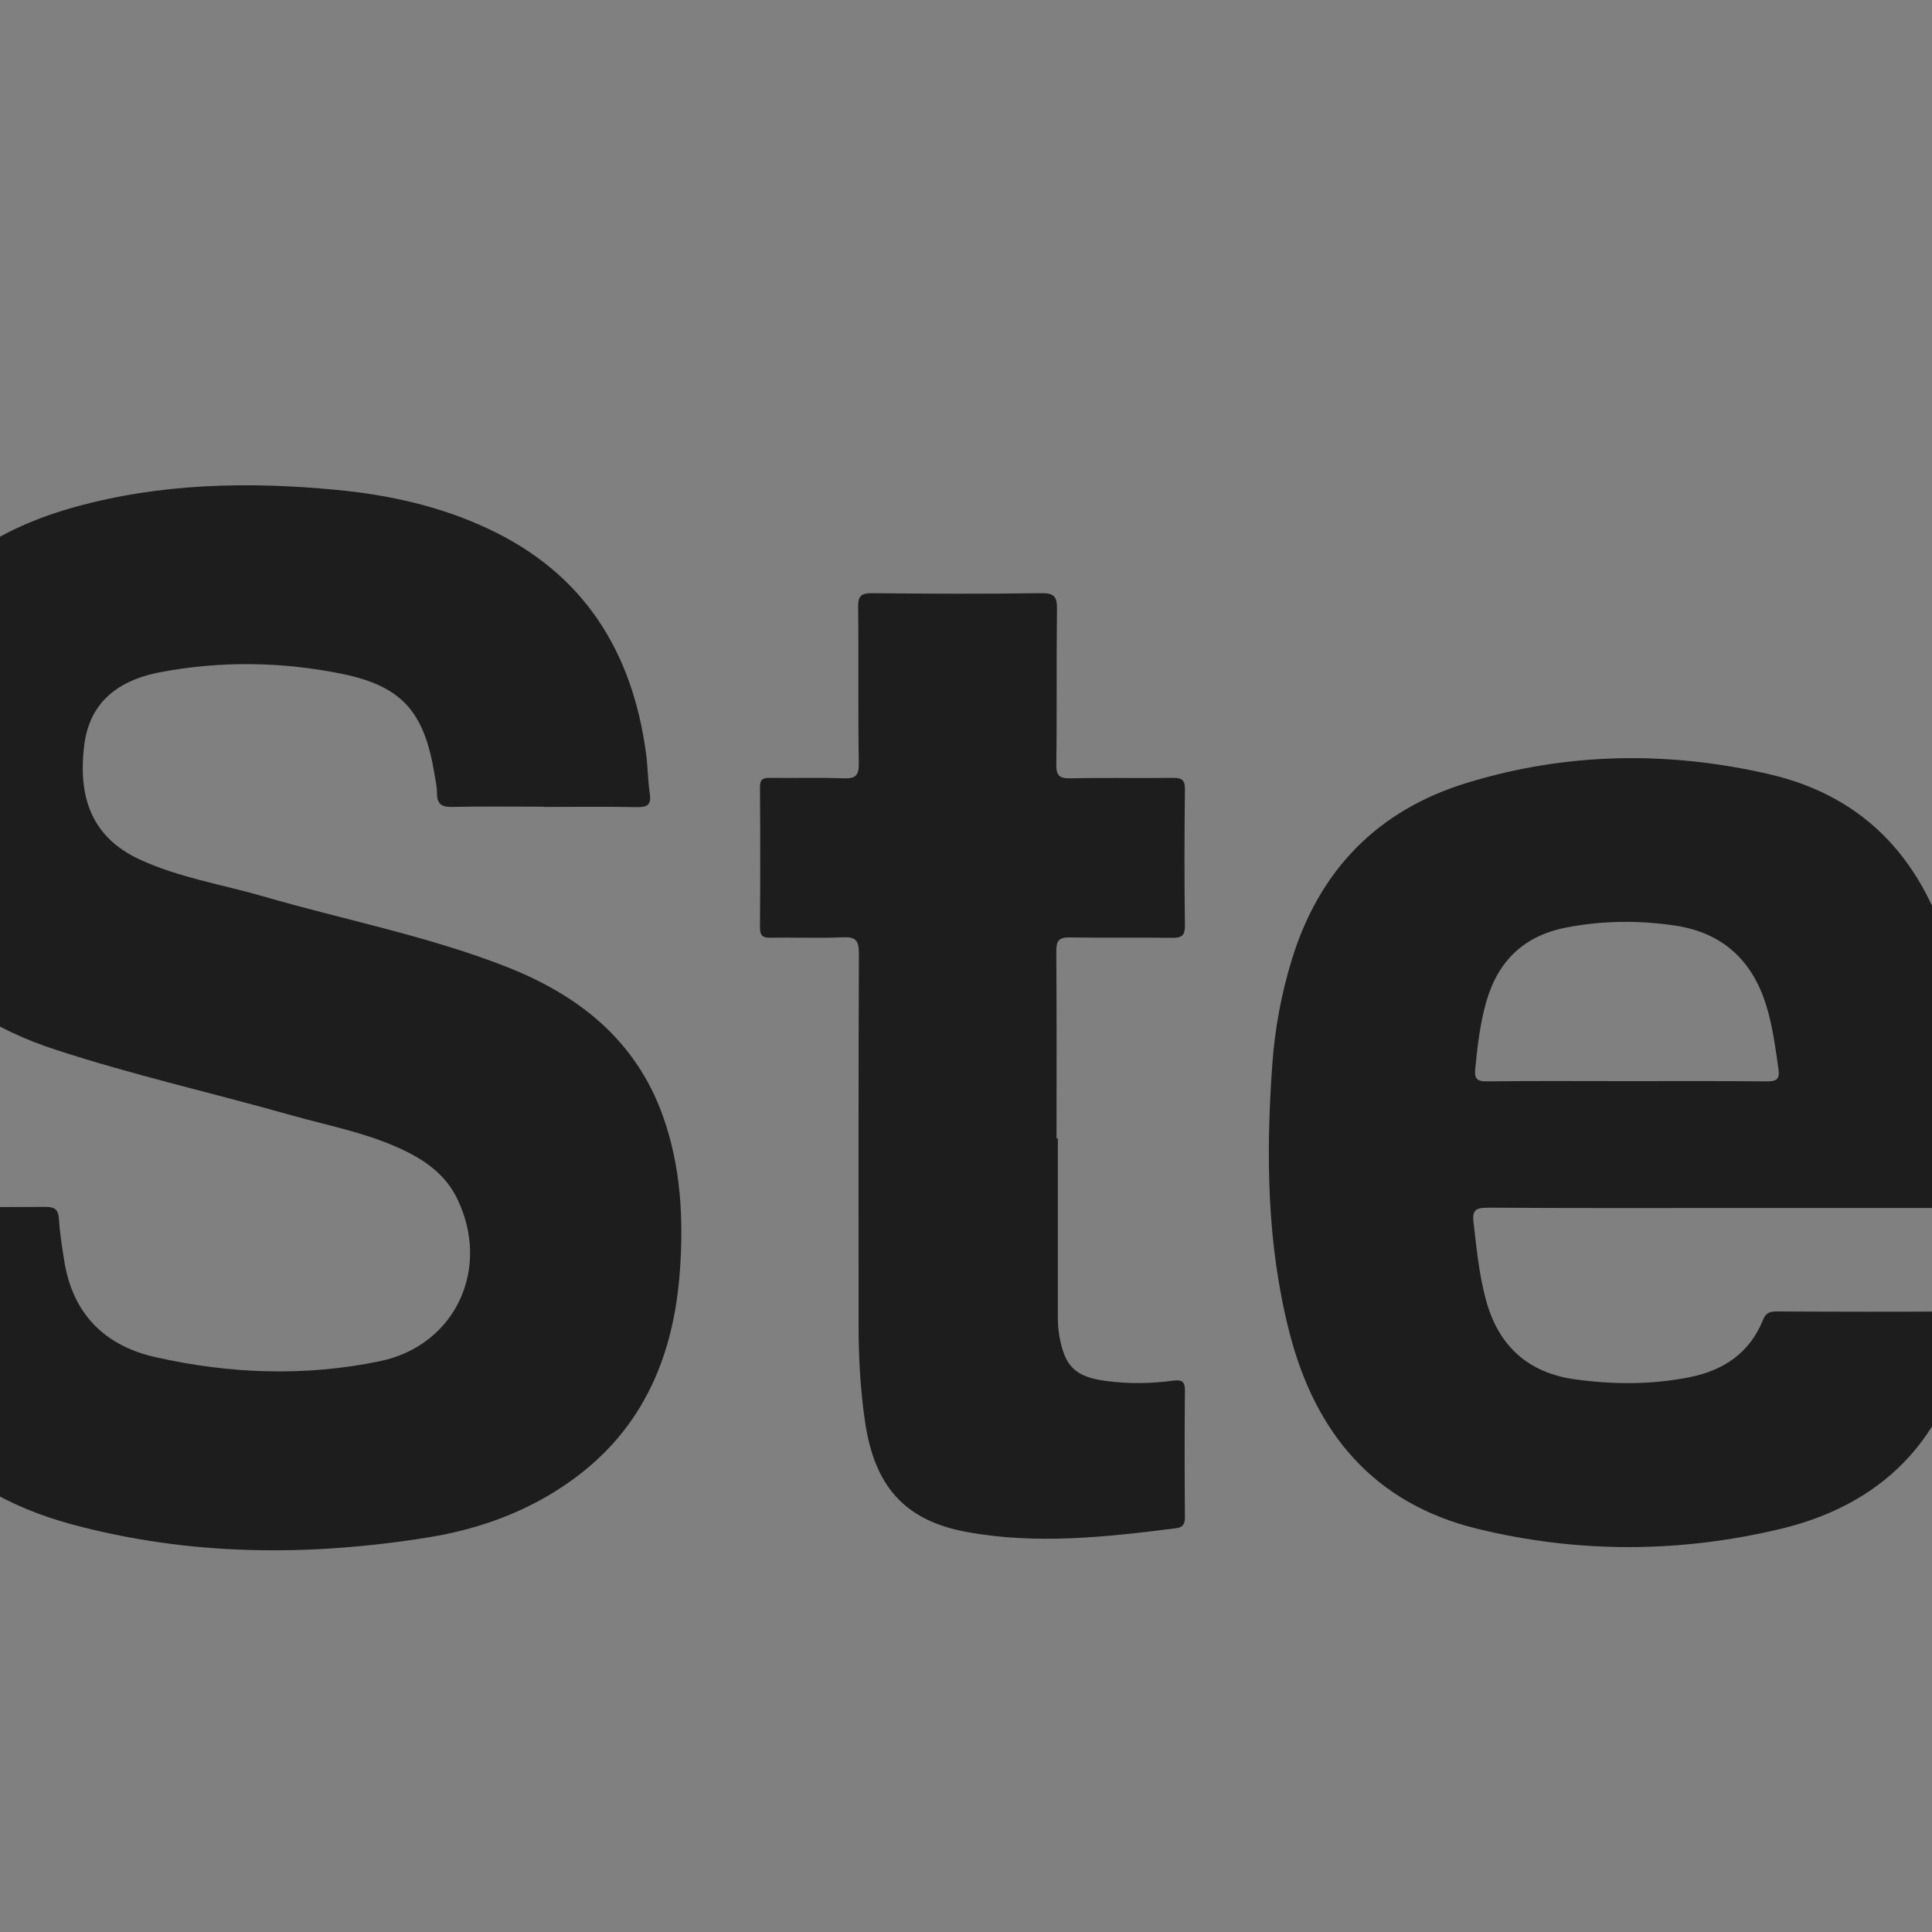
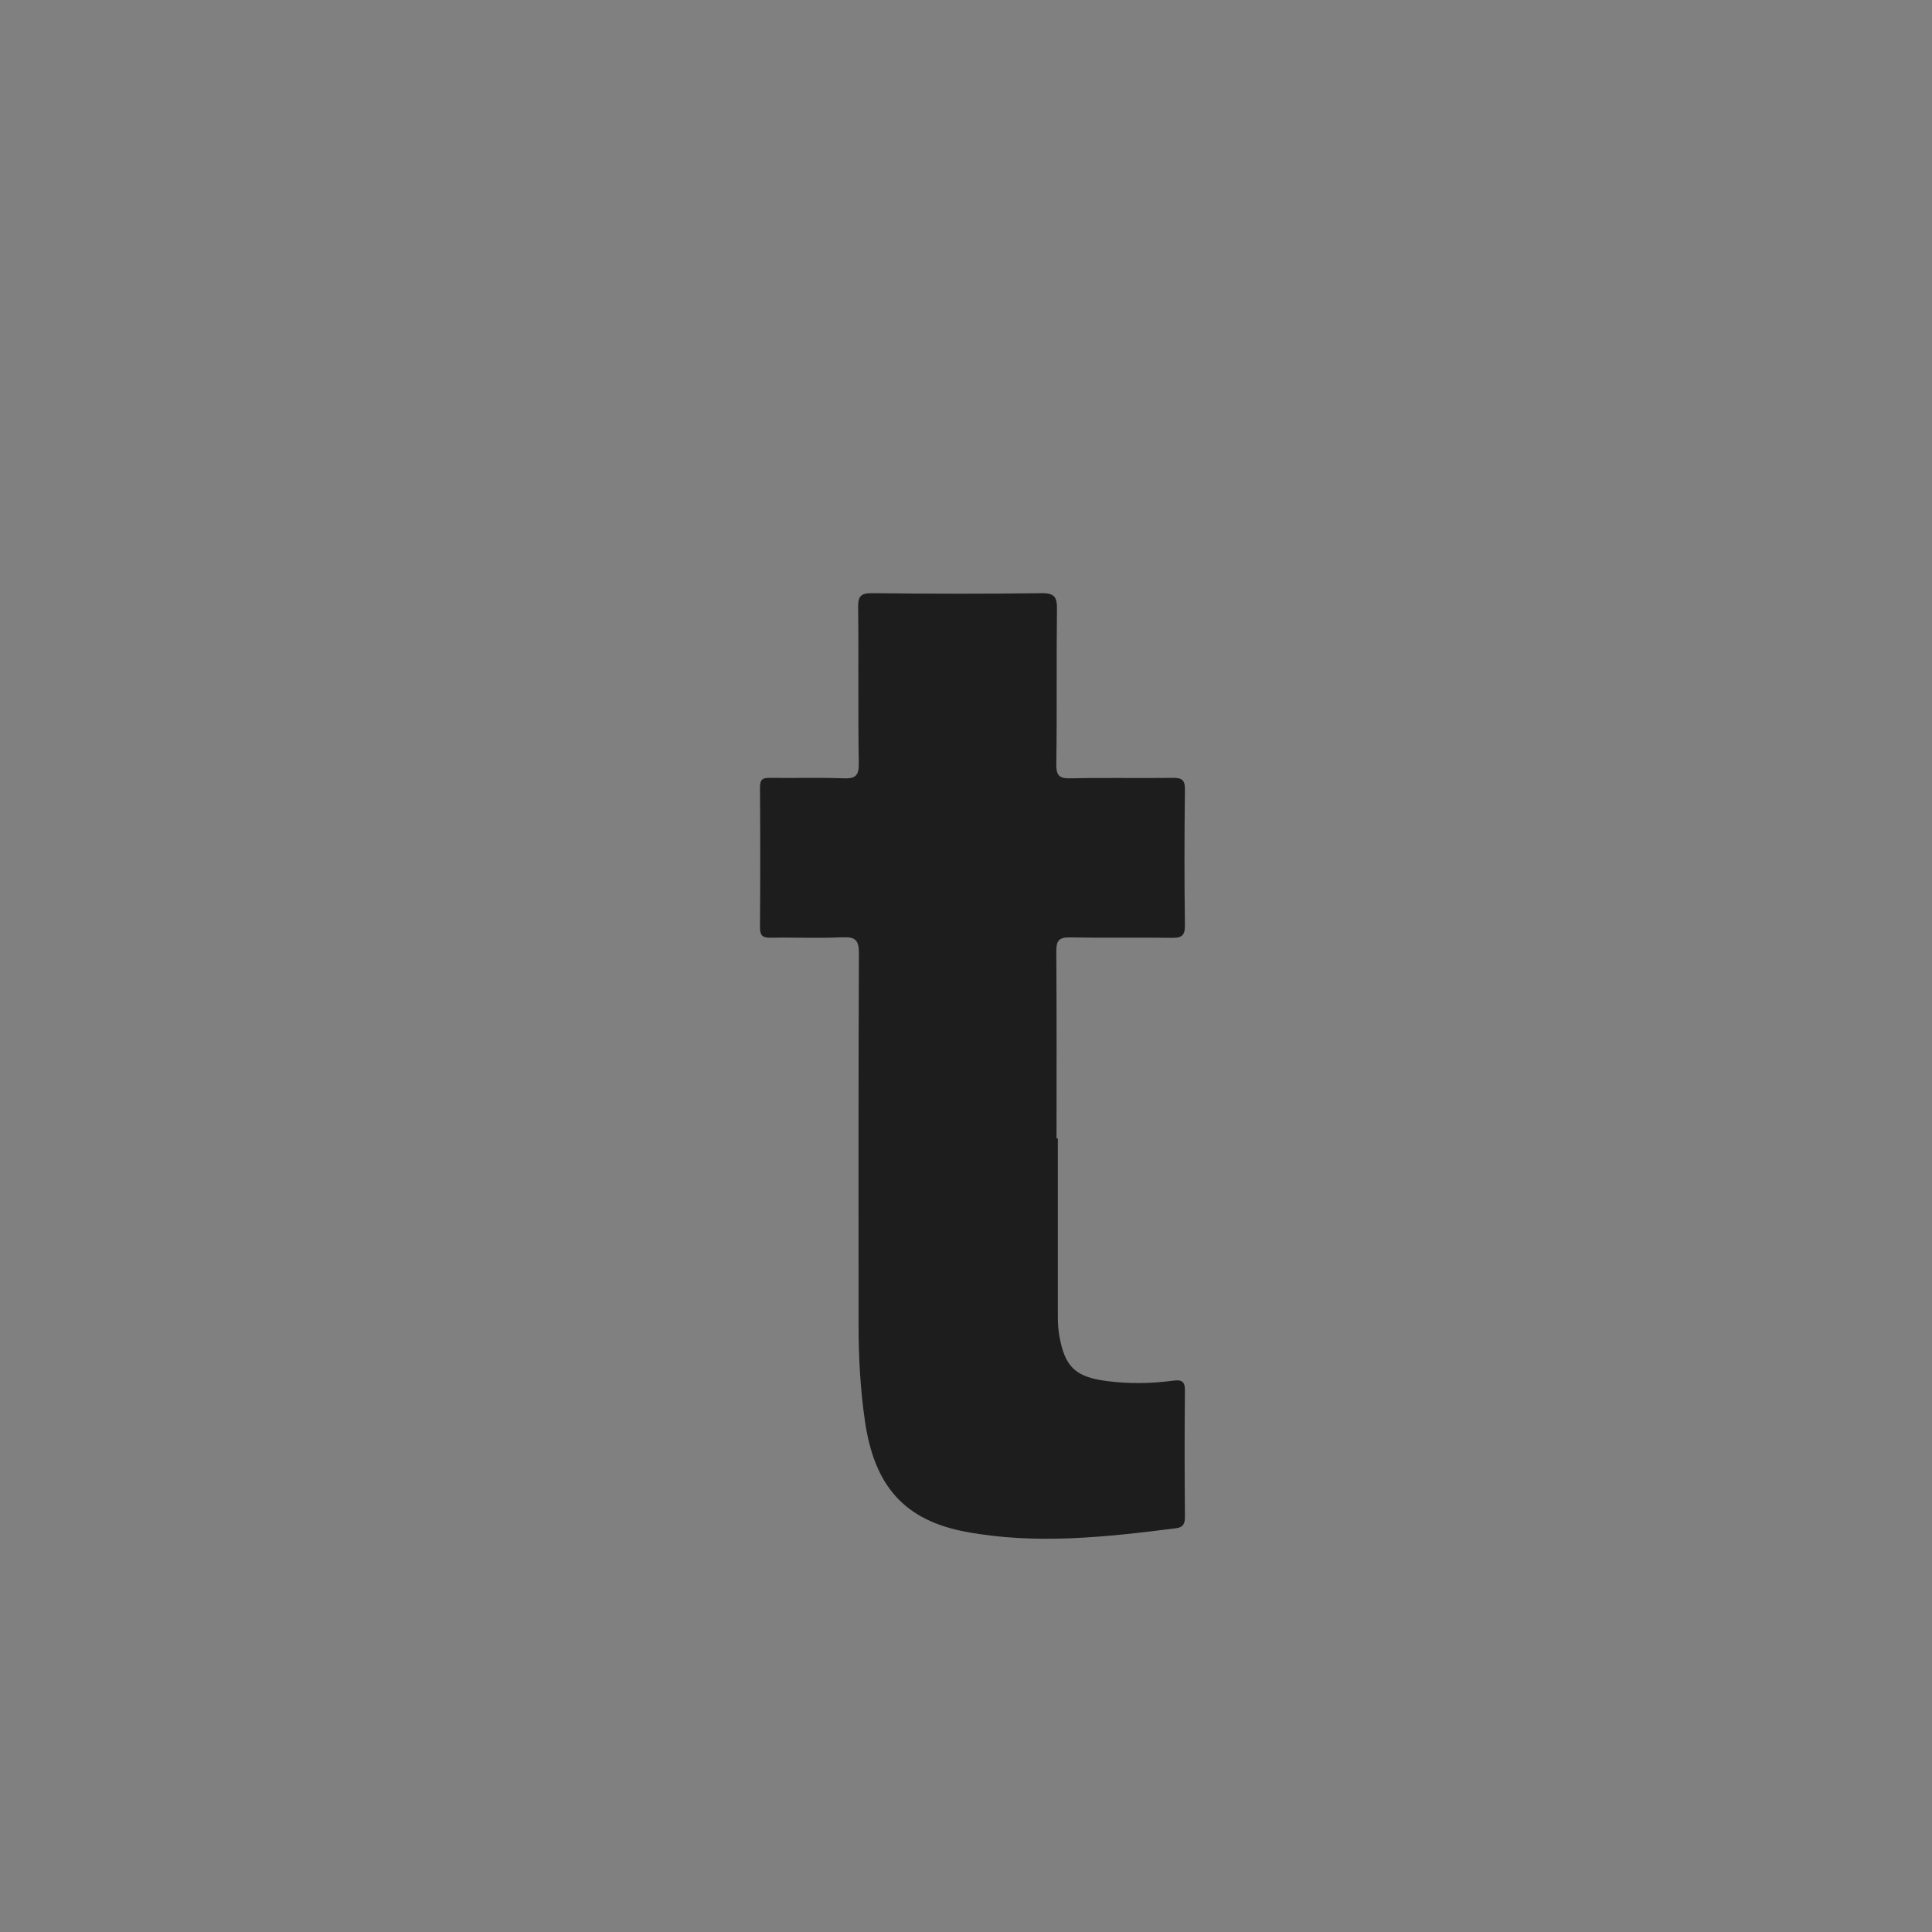
<svg xmlns="http://www.w3.org/2000/svg" id="Capa_5" data-name="Capa 5" viewBox="220 210 175 175">
  <rect x="220" y="210" width="175" height="175" fill="#808080" stroke="none" />
  <defs>
    <style>
      .cls-1 {
        fill: #2c4ff8;
      }

      .cls-2 {
        fill: #1d1d1d;
      }

      .cls-3 {
        fill: #f3f3f3;
      }
    </style>
  </defs>
  <path class="cls-1" d="M86.91,381.74c-14.14,0-28.28-.02-42.42,0-10.39,.02-19.5-3.31-27.1-10.44-7.63-7.15-11.8-16-12.17-26.46-.41-11.48-.12-22.97-.14-34.45-.04-17.56-.02-35.12,0-52.68,0-9.24,2.6-17.65,8.47-24.86,7.85-9.63,18.08-14.53,30.51-14.55,28.56-.05,57.12-.05,85.68,0,19.08,.03,34.51,12.7,38.33,31.34,.52,2.54,.71,5.12,.71,7.72,0,28.39,0,56.78,0,85.16,0,19.53-13.21,35.32-32.42,38.72-2.28,.4-4.59,.49-6.9,.49-14.19,0-28.37,0-42.56,0Z" />
-   <path class="cls-2" d="M269.28,283.07c-2.78,0-5.56-.04-8.34,.02-.99,.02-1.35-.3-1.36-1.25,0-.61-.14-1.21-.24-1.81-.93-5.61-2.97-7.93-8.54-9.03-5.4-1.07-10.87-1.14-16.29-.11-4.2,.8-6.44,3.05-6.88,6.61-.63,5.08,.95,8.45,4.98,10.33,3.56,1.66,7.45,2.27,11.19,3.35,7.26,2.11,14.72,3.55,21.79,6.28,6.67,2.57,11.97,6.64,14.47,13.67,1.61,4.53,1.86,9.21,1.53,13.92-.54,7.7-3.29,14.35-9.78,19.02-3.89,2.8-8.3,4.42-12.98,5.18-10.85,1.75-21.67,1.7-32.34-1.18-11.73-3.16-18.03-11.08-19.79-22.88-.24-1.63-.37-3.27-.57-4.9-.09-.72,.13-.98,.9-.97,5.7,.03,11.41,.03,17.11,0,.85,0,1.15,.27,1.2,1.12,.08,1.26,.28,2.52,.48,3.77,.76,4.78,3.64,7.68,8.26,8.72,6.73,1.52,13.55,1.77,20.32,.37,6.89-1.43,10.11-8.45,6.98-14.79-.94-1.9-2.5-3.14-4.34-4.09-3.38-1.73-7.11-2.4-10.72-3.42-7.1-2.01-14.31-3.63-21.32-5.93-5.39-1.77-10.11-4.56-13.26-9.5-2.31-3.63-3.27-7.67-3.52-11.9-.33-5.56,.2-11.01,2.84-16.04,3.35-6.39,8.98-9.83,15.71-11.7,7.77-2.16,15.71-2.32,23.68-1.56,4.76,.45,9.38,1.47,13.74,3.51,8.68,4.05,13.08,11.1,14.33,20.36,.16,1.21,.16,2.44,.34,3.65,.16,1.07-.28,1.24-1.23,1.22-2.78-.06-5.56-.02-8.34-.02Z" />
  <path class="cls-1" d="M550.37,289.02c1.42-1.65,2.55-3.09,3.91-4.33,3.04-2.77,6.61-4.46,10.63-5.2,5.29-.97,10.59-1,15.87-.04,7.12,1.3,11.17,5.73,12.81,12.62,1.08,4.56,1.32,9.22,1.35,13.86,.07,13.6,0,27.21,.05,40.81,0,1.2-.23,1.59-1.52,1.57-4.99-.09-9.99-.08-14.98,0-1.21,.02-1.57-.24-1.57-1.53,.05-12.99,.04-25.98,.03-38.97,0-2.49-.02-4.98-.5-7.45-.7-3.6-2.81-5.73-6.41-6.42-3.47-.66-6.94-.64-10.36,.23-4.9,1.23-6.82,4.92-7.65,9.47-.56,3.07-.71,6.17-.72,9.27-.04,11.25-.03,22.5,0,33.75,0,1.21-.2,1.69-1.57,1.66-5.09-.09-10.18-.06-15.27-.02-.91,0-1.19-.22-1.19-1.16,.03-21.84,.03-43.68,0-65.52,0-.96,.31-1.16,1.2-1.15,4.9,.04,9.8,.05,14.7,0,1.06-.01,1.22,.38,1.2,1.3-.06,2.3-.02,4.6-.02,7.27Z" />
  <path class="cls-2" d="M315.82,313.12c0,5.41,0,10.82,0,16.23,0,.56,.04,1.13,.14,1.69,.5,2.76,1.44,3.68,4.25,4.05,2.02,.27,4.04,.24,6.05-.03,.76-.1,1.08,.04,1.07,.91-.04,3.81-.03,7.62,0,11.44,0,.63-.17,.94-.82,1.02-6.31,.8-12.64,1.5-18.97,.33-5.62-1.04-8.35-4.15-9.2-10.08-.41-2.84-.57-5.71-.57-8.58,0-11.25-.02-22.5,.03-33.75,0-1.19-.31-1.5-1.48-1.45-2.16,.1-4.33,0-6.5,.04-.71,.01-.98-.16-.98-.93,.03-4.24,.03-8.47,0-12.71,0-.73,.27-.85,.91-.84,2.21,.03,4.43-.04,6.64,.04,1.06,.04,1.42-.2,1.4-1.35-.08-4.71,0-9.41-.06-14.12-.02-1.08,.28-1.31,1.32-1.3,5.09,.06,10.18,.07,15.27,0,1.24-.02,1.44,.39,1.42,1.5-.06,4.66,.01,9.32-.06,13.98-.02,1.1,.32,1.32,1.34,1.29,3.06-.07,6.13,0,9.19-.04,.84-.01,1.13,.17,1.12,1.07-.05,4.09-.06,8.19,0,12.28,.01,.98-.33,1.15-1.21,1.14-3.06-.05-6.13,.02-9.19-.04-1.01-.02-1.26,.29-1.25,1.27,.04,5.65,.02,11.3,.02,16.94,.03,0,.07,0,.1,0Z" />
  <path class="cls-1" d="M501.4,302.14c0-14.87,.01-29.74-.03-44.61,0-1.14,.23-1.52,1.45-1.5,5.46,.07,10.93,.06,16.4,0,1.15-.01,1.39,.36,1.39,1.44-.03,29.84-.03,59.67,0,89.51,0,1.06-.28,1.33-1.33,1.32-5.51-.05-11.03-.06-16.54,0-1.15,.01-1.37-.34-1.37-1.41,.03-14.92,.02-29.84,.02-44.75Z" />
  <path class="cls-3" d="M92.66,288.97c.69-.84,1.1-1.35,1.52-1.84,3.68-4.43,8.39-7.01,14.09-7.83,4.6-.67,9.2-.76,13.78,.02,8.01,1.36,12.25,5.5,13.93,13.47,.96,4.54,1.17,9.14,1.17,13.75,0,13.41-.02,26.83,.03,40.24,0,1.24-.3,1.56-1.54,1.54-4.95-.08-9.9-.09-14.84,0-1.37,.03-1.58-.44-1.57-1.65,.04-12.38,.06-24.76,0-37.14-.01-2.86,.03-5.74-.45-8.58-.69-4.17-2.48-6.14-6.62-7-3.41-.71-6.84-.61-10.22,.22-3.59,.88-5.86,3.22-6.97,6.72-1.15,3.63-1.38,7.39-1.39,11.16-.06,11.58-.07,23.16-.03,34.74,0,1.26-.32,1.56-1.56,1.54-5.09-.07-10.18-.06-15.27,0-1.01,.01-1.24-.29-1.24-1.27,.03-21.75,.03-43.49,0-65.24,0-1.03,.22-1.36,1.31-1.35,4.9,.06,9.8,.05,14.7,0,.92,0,1.22,.23,1.2,1.17-.06,2.29-.02,4.59-.02,7.34Z" />
  <path class="cls-3" d="M63.57,240.74v118.51c-.95-.14-1.7-.62-2.5-.98-7.72-3.47-15.42-6.97-23.15-10.42-.88-.39-1.25-.83-1.25-1.85,.03-29.41,.03-58.83,.02-88.24,0-.67,.03-1.2,.75-1.62,8.55-5.04,17.07-10.13,25.6-15.21,.11-.07,.25-.09,.52-.19Z" />
  <path class="cls-2" d="M474.77,310.97c-.14-5.23-.71-10.41-2.24-15.44-2.39-7.89-7.15-13.48-15.38-15.56-5.68-1.44-11.45-1.54-17.25-.72-4.05,.57-7.72,2.02-10.81,4.76-1.14,1.01-2.06,2.22-3.22,3.59,0-2.22-.05-4.14,.02-6.06,.03-.87-.2-1.1-1.08-1.09-4.95,.05-9.9,.05-14.85,0-.98-.01-1.13,.33-1.13,1.2,.02,30.5,.02,61.01-.01,91.51,0,1.14,.39,1.27,1.37,1.27,5.04-.04,10.09-.06,15.13,0,1.16,.02,1.48-.25,1.48-1.45-.06-9.56-.03-19.11-.03-28.67v-1.45c5.47,4.82,7.27,5.77,13.56,6.7,3.78,.56,7.59,.47,11.41,.15,10.95-.91,18.13-6.76,21.09-17.34,1.97-7.02,2.12-14.2,1.93-21.41Zm-19.16,13.59c-1.35,7.08-5.16,10.37-12.41,10.66-2.41,.1-4.81-.01-7.15-.6-4.86-1.22-7.59-4.55-8.68-9.23-1.69-7.28-1.77-14.66-.18-21.95,1.45-6.7,5.43-9.68,12.63-9.93,1.93-.07,3.87-.02,5.77,.32,5.75,1.03,8.82,4.3,9.98,10.52,.64,3.43,.76,6.9,.84,10.38-.1,3.29-.18,6.57-.8,9.82Z" />
-   <path class="cls-2" d="M354.75,319.39c7.16,.05,14.33,.03,21.49,.03h19.65q3.24,0,3.16-3.17c0-.38,0-.75,0-1.13-.12-6.22-.63-12.39-2.33-18.41-2.42-8.57-7.56-14.53-16.49-16.59-9.16-2.11-18.34-1.97-27.35,.79-8.09,2.47-13.38,7.9-15.87,16.02-.96,3.12-1.54,6.3-1.77,9.54-.58,8.15-.49,16.26,1.56,24.24,2.33,9.08,7.63,15.47,16.99,17.76,9.15,2.24,18.42,2.2,27.56,0,9.83-2.37,15.59-8.97,16.87-18.68,.11-.82-.02-1.01-.86-1-5.47,.04-10.93,.03-16.4,0-.62,0-1,.1-1.27,.77-1.19,2.95-3.52,4.55-6.57,5.17-3.45,.7-6.93,.69-10.4,.22-4.34-.59-7.03-3.06-8.15-7.3-.61-2.29-.83-4.62-1.1-6.95-.13-1.09,.23-1.31,1.27-1.3Zm-1.12-12.62c.2-2.01,.43-4.02,.98-5.97,1.05-3.74,3.42-6.05,7.29-6.79,3.27-.63,6.55-.66,9.83-.17,4.24,.63,6.95,3.09,8.23,7.15,.6,1.89,.84,3.85,1.13,5.8,.15,1.01-.21,1.17-1.1,1.16-4.24-.04-8.48-.02-12.72-.02s-8.39-.03-12.58,.02c-.96,.01-1.15-.27-1.06-1.18Z" />
  <path class="cls-1" d="M58.56,304.26c.02,1.75-.3,3.2-1.22,4.46-1.14,1.55-2.79,1.6-4.03,.15-1.81-2.1-1.83-6.56-.04-8.69,1.26-1.49,2.83-1.48,4.03,.06,.97,1.24,1.27,2.69,1.27,4.02Z" />
</svg>